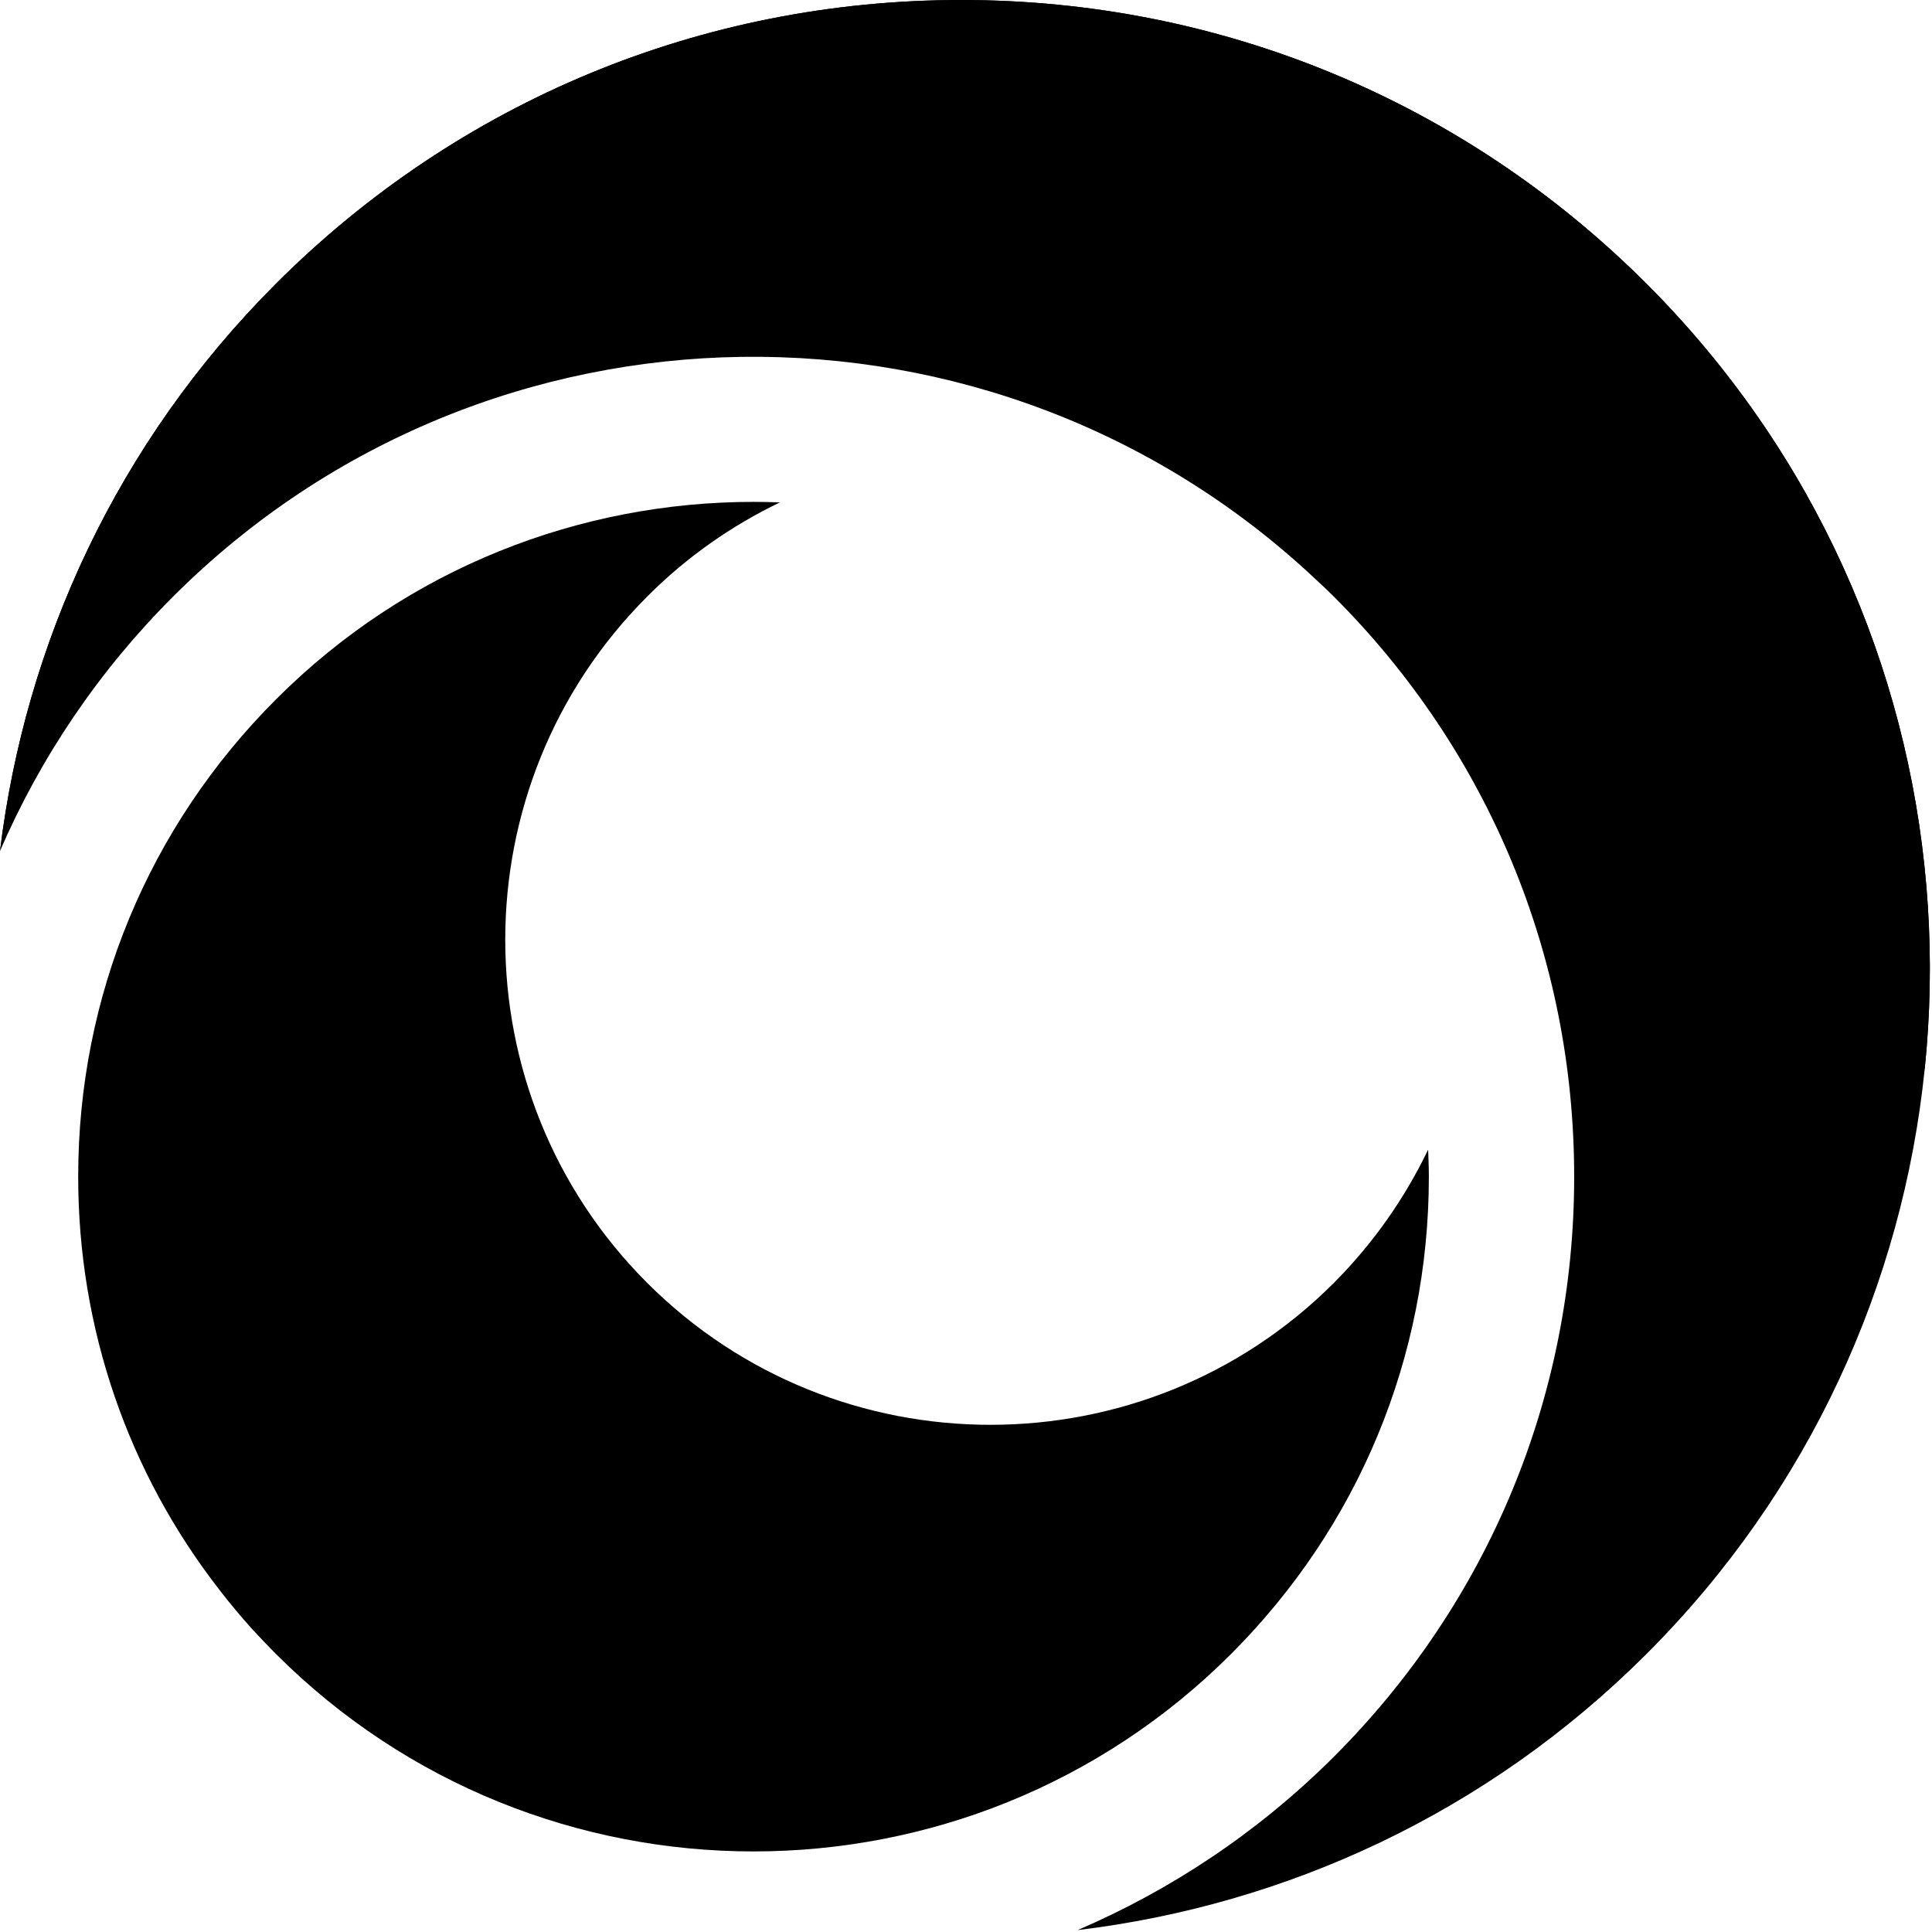
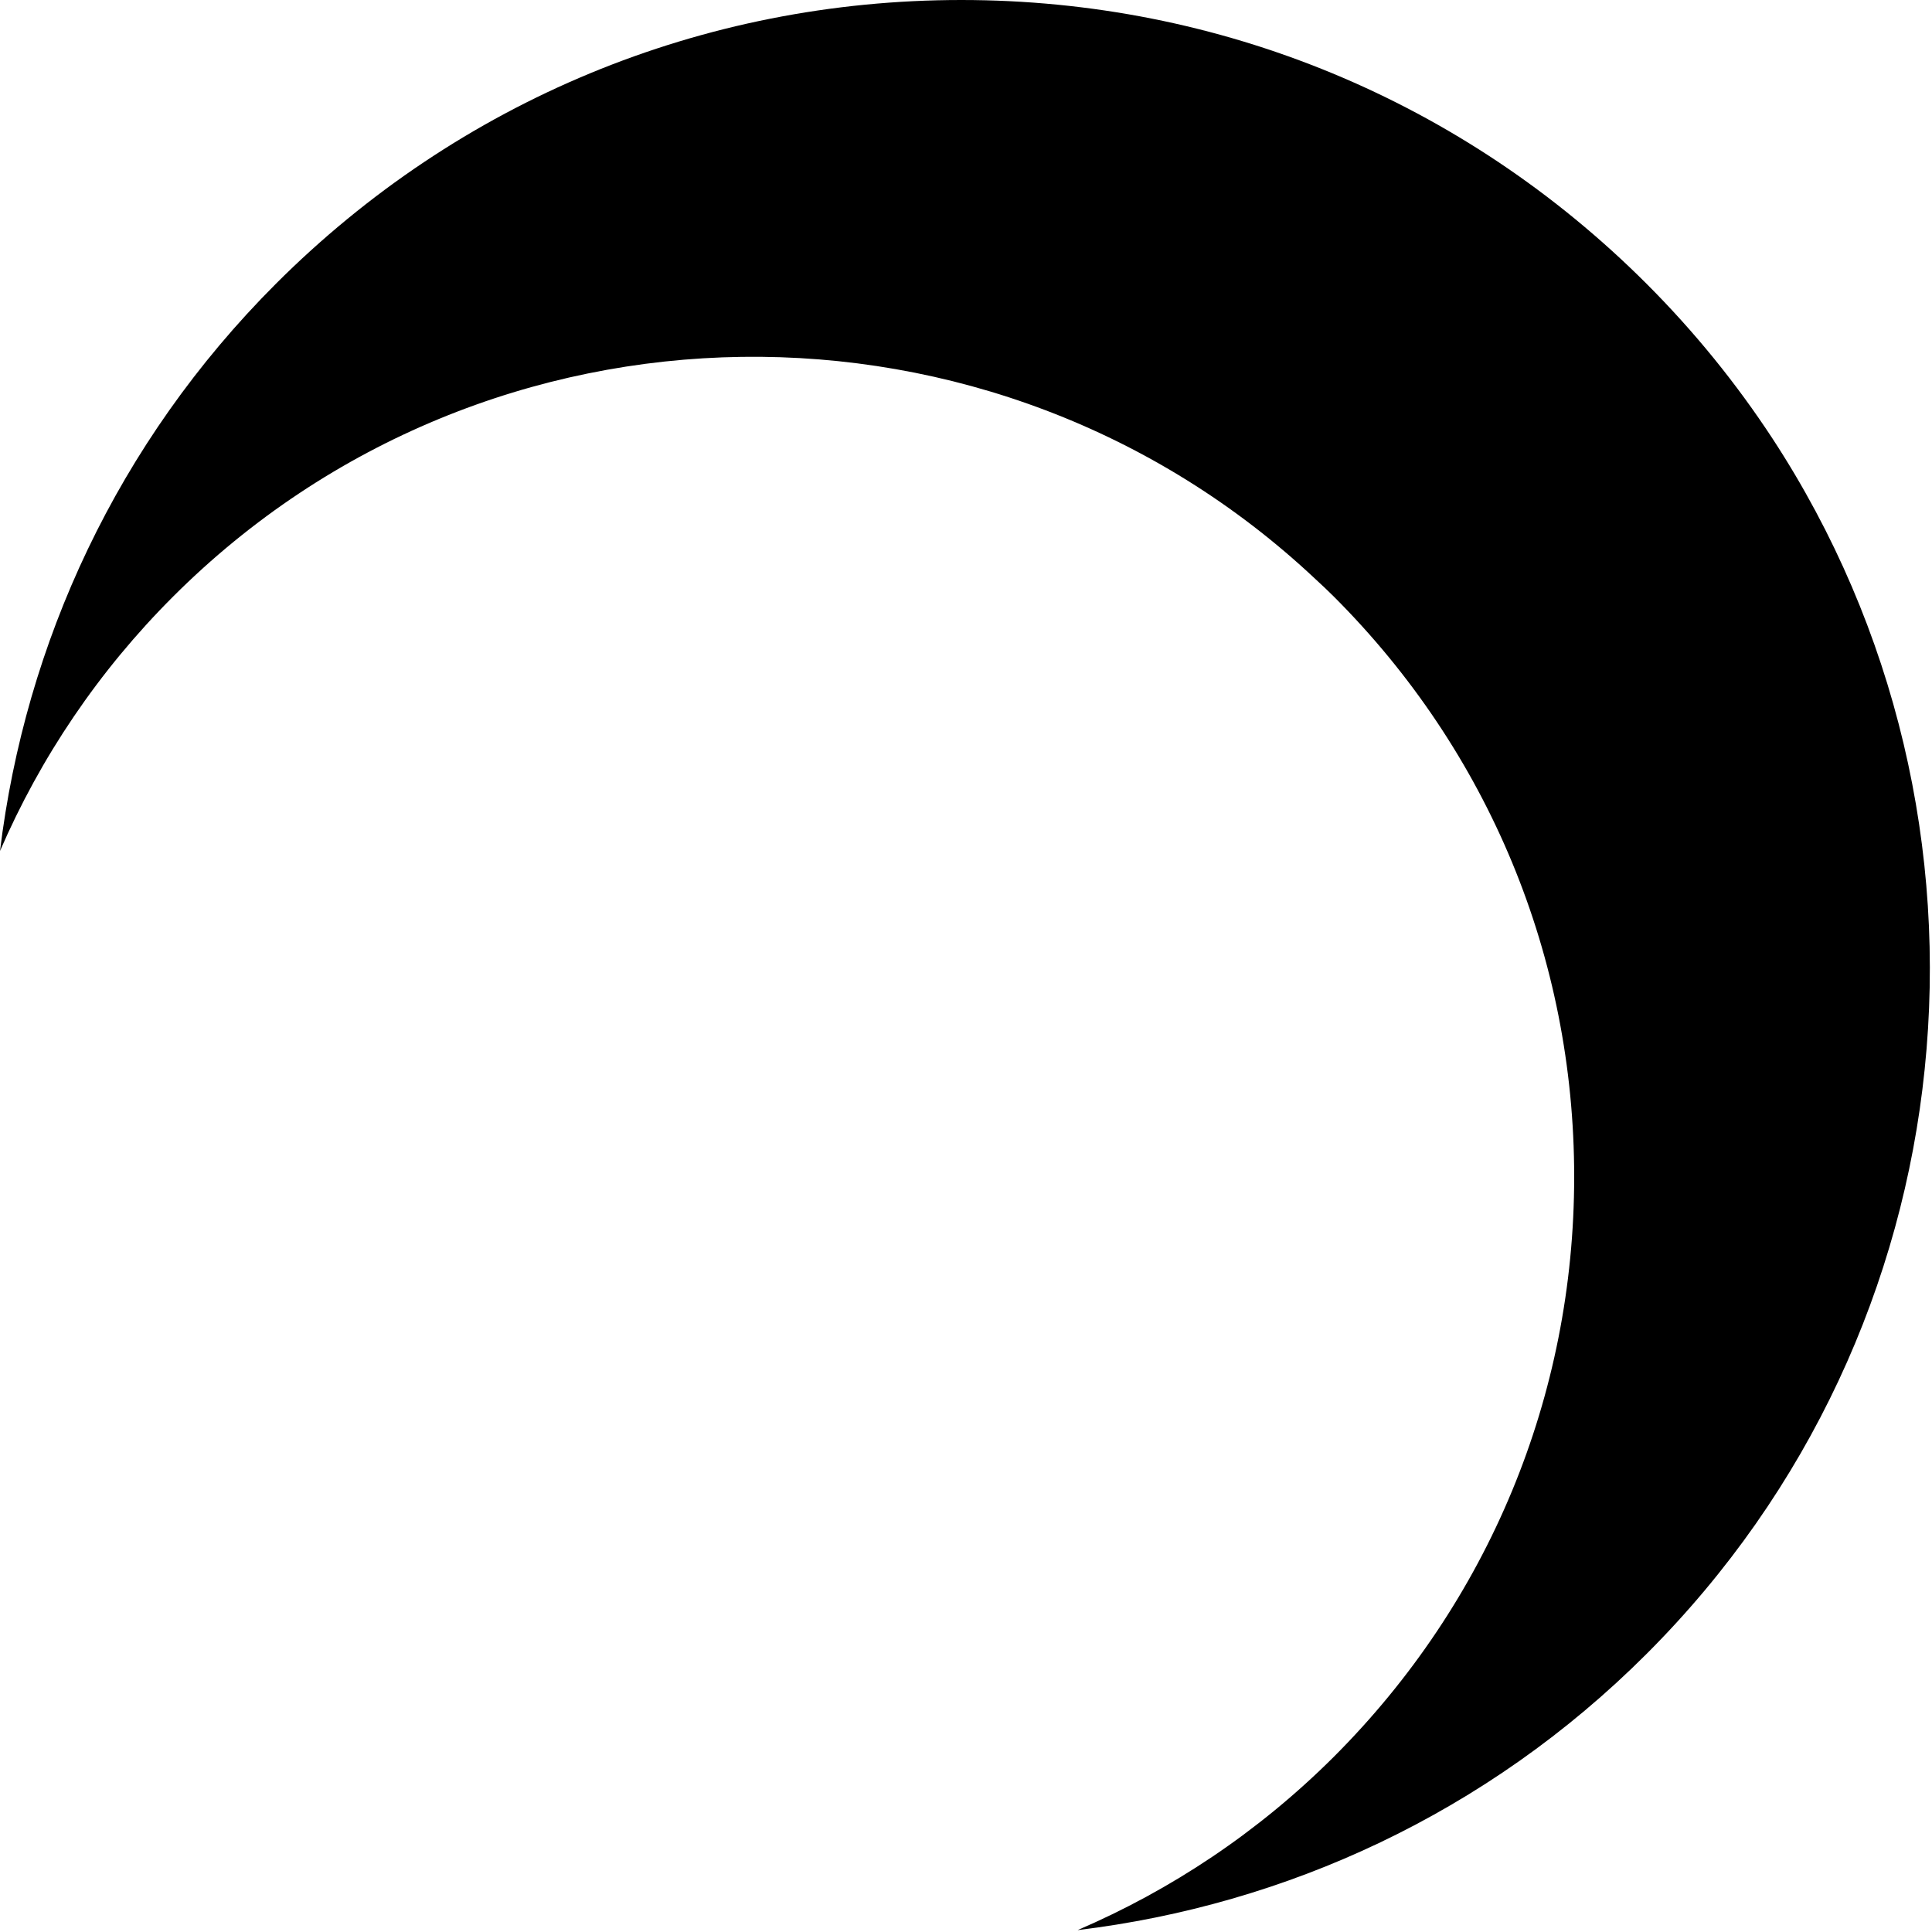
<svg xmlns="http://www.w3.org/2000/svg" width="608" height="608" viewBox="0 0 608 608" fill="none">
  <path d="M605.689 336.569C598.768 403.793 569.559 469.131 518.149 520.509C468.002 570.642 404.6 599.514 339.122 607.402C368.4 594.826 395.845 576.714 419.741 552.876C468.521 504.11 495.394 439.239 495.394 370.302C495.394 301.314 468.521 236.477 419.741 187.729C417.855 185.843 415.969 184.079 414.031 182.297C312.941 87.187 153.347 88.951 54.49 187.729C31.043 211.151 12.753 238.311 0 267.806C7.942 202.519 36.823 139.309 86.848 89.28C144.436 31.726 221.058 0 302.524 0C383.939 0 460.561 31.726 518.149 89.28C533.307 104.434 546.51 120.782 557.826 138.046C596.83 197.676 612.784 268.082 605.689 336.569Z" fill="black" />
-   <path d="M449.66 370.302C449.66 427.06 427.528 480.393 387.4 520.526C304.549 603.354 169.717 603.354 86.866 520.526C84.288 517.949 81.831 515.319 79.373 512.69C75.826 508.746 72.4 504.68 69.199 500.511C40.267 463.405 24.606 418.03 24.606 370.302C24.606 313.544 46.738 260.211 86.866 220.077C128.257 178.629 182.695 157.939 237.133 157.939C239.885 157.939 242.688 157.991 245.422 158.112C230.333 165.378 216.144 175.204 203.685 187.728C144.107 247.289 144.107 344.18 203.685 403.741C233.482 433.53 272.589 448.389 311.696 448.389C350.855 448.389 389.979 433.53 419.759 403.741C432.287 391.164 442.167 376.927 449.435 361.791C449.539 364.645 449.66 367.43 449.66 370.302Z" fill="black" />
-   <path d="M605.689 336.569C513.061 13.32 97.04 -51.966 0 267.806C7.942 202.519 36.823 139.309 86.848 89.28C144.436 31.726 221.058 0 302.524 0C383.939 0 460.561 31.726 518.149 89.28C533.307 104.434 546.51 120.782 557.826 138.046C596.83 197.676 612.784 268.082 605.689 336.569Z" fill="black" />
</svg>